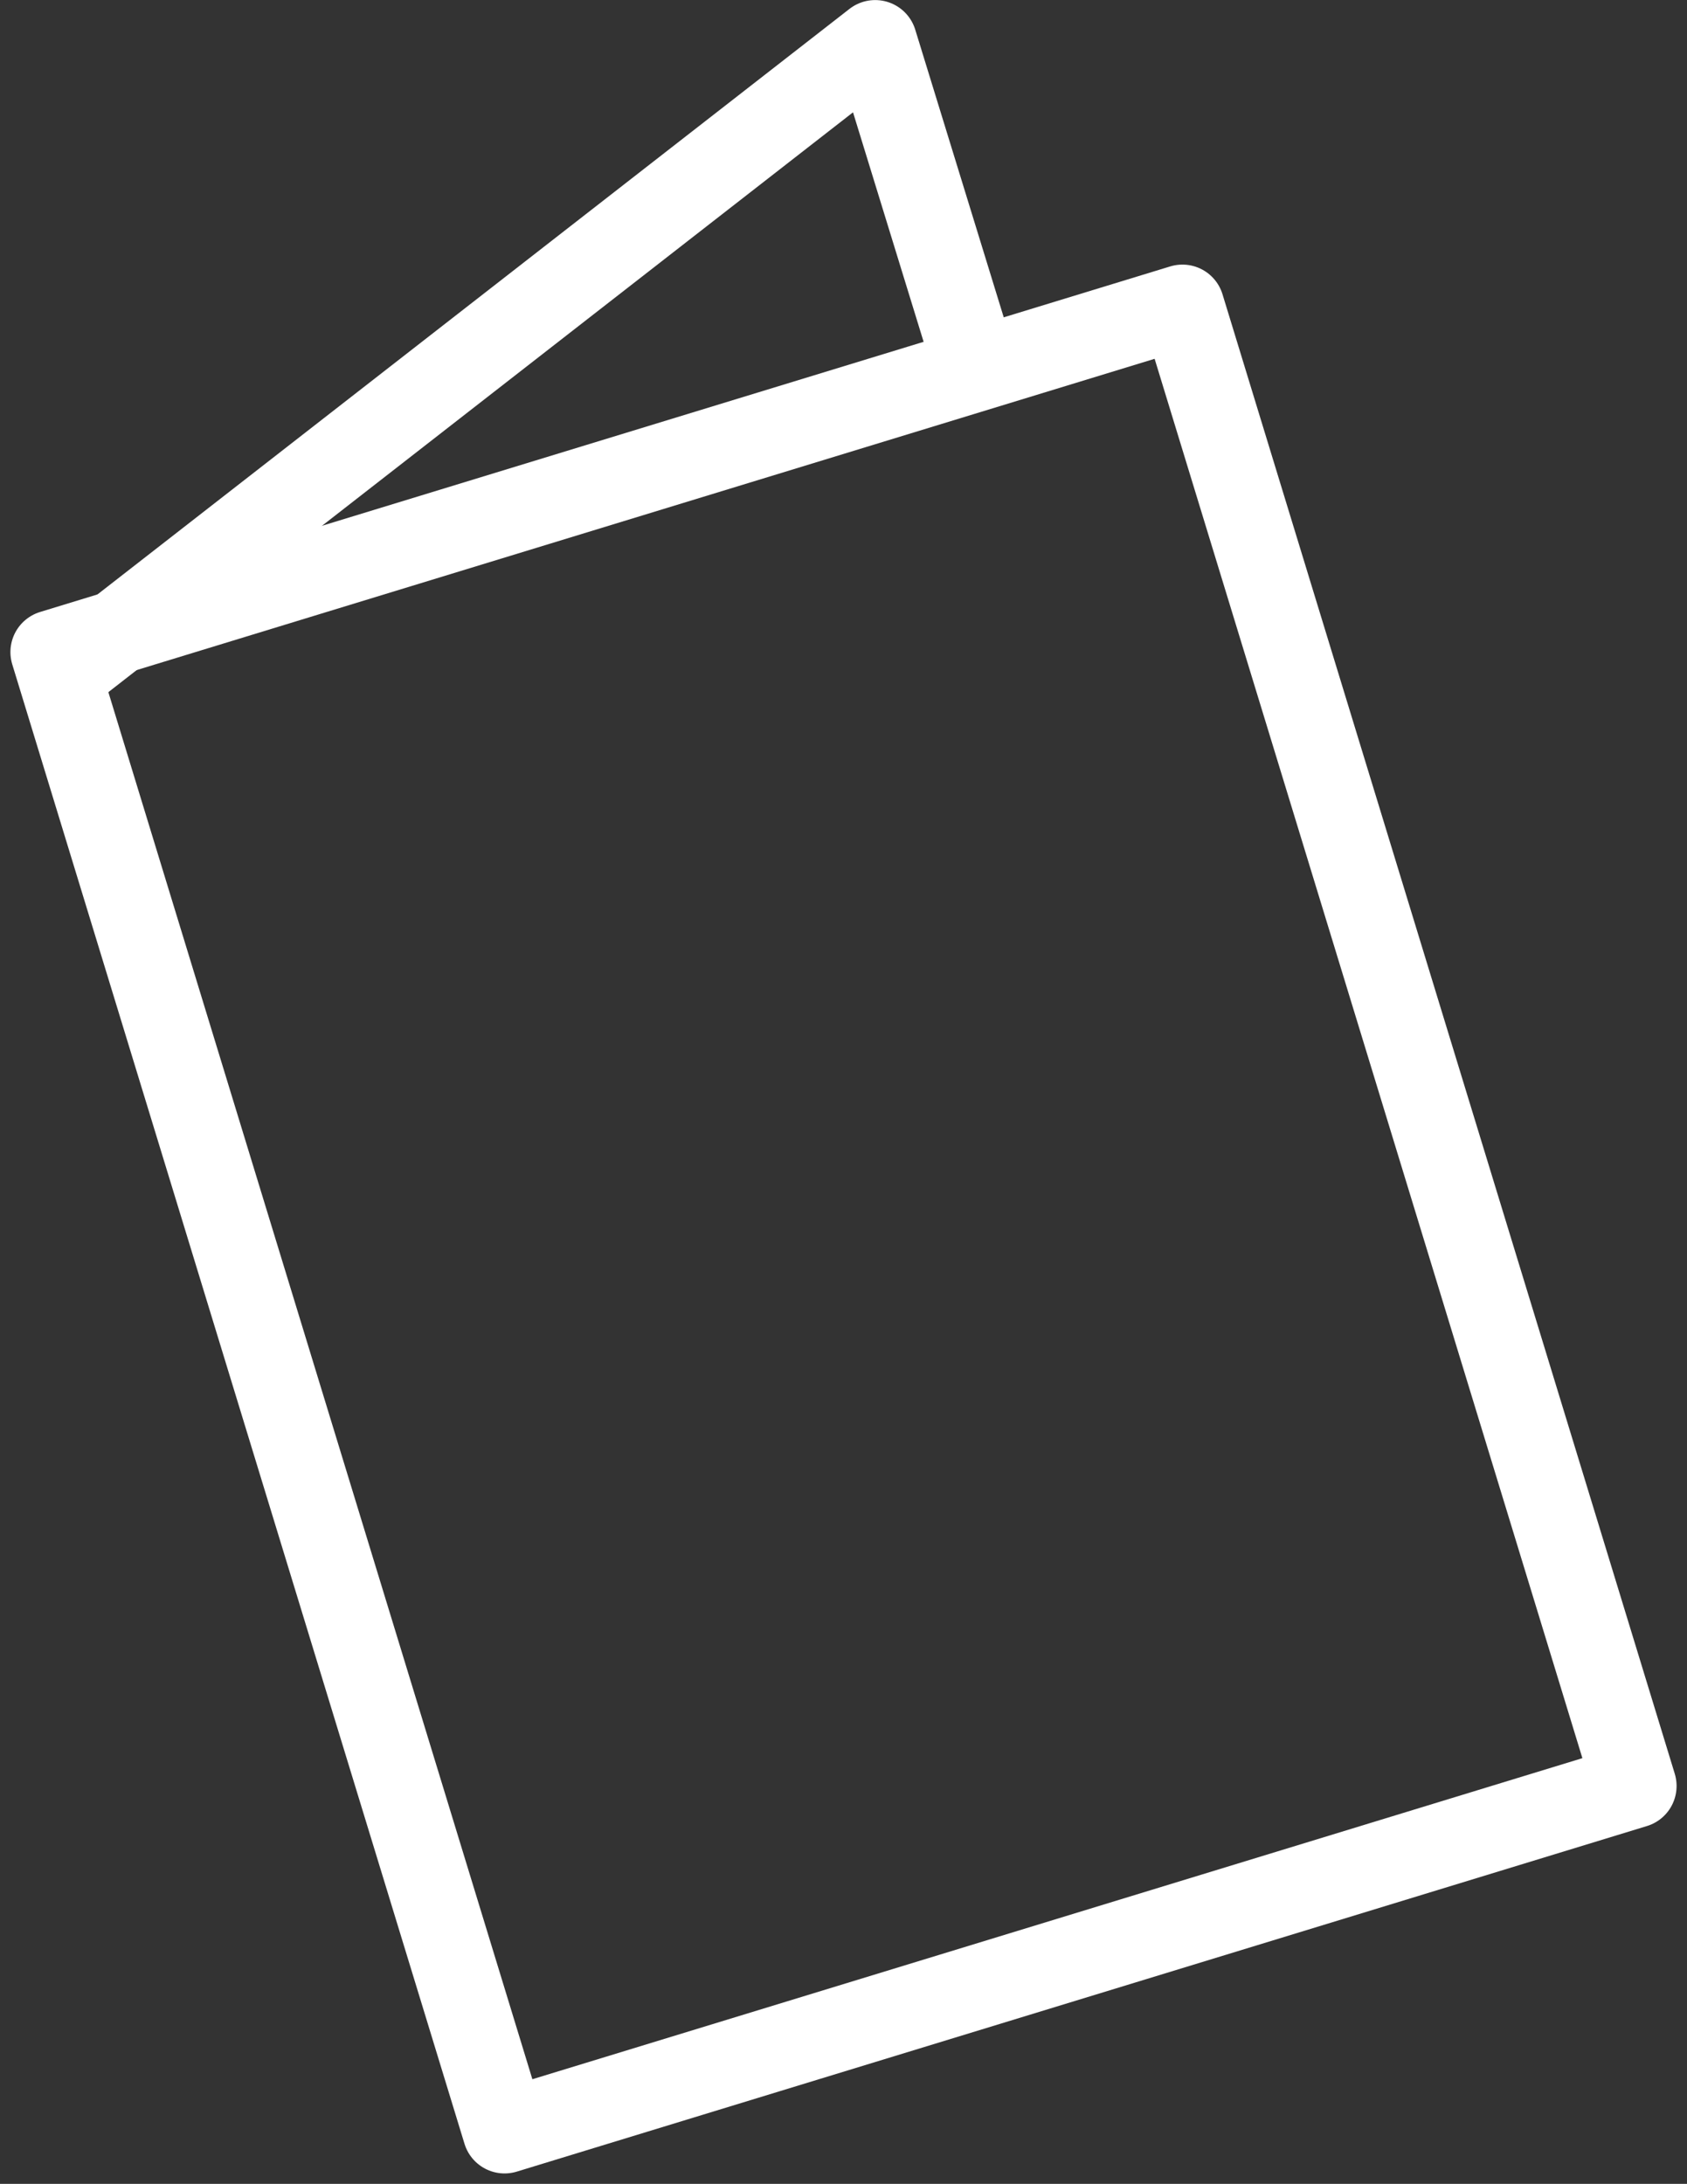
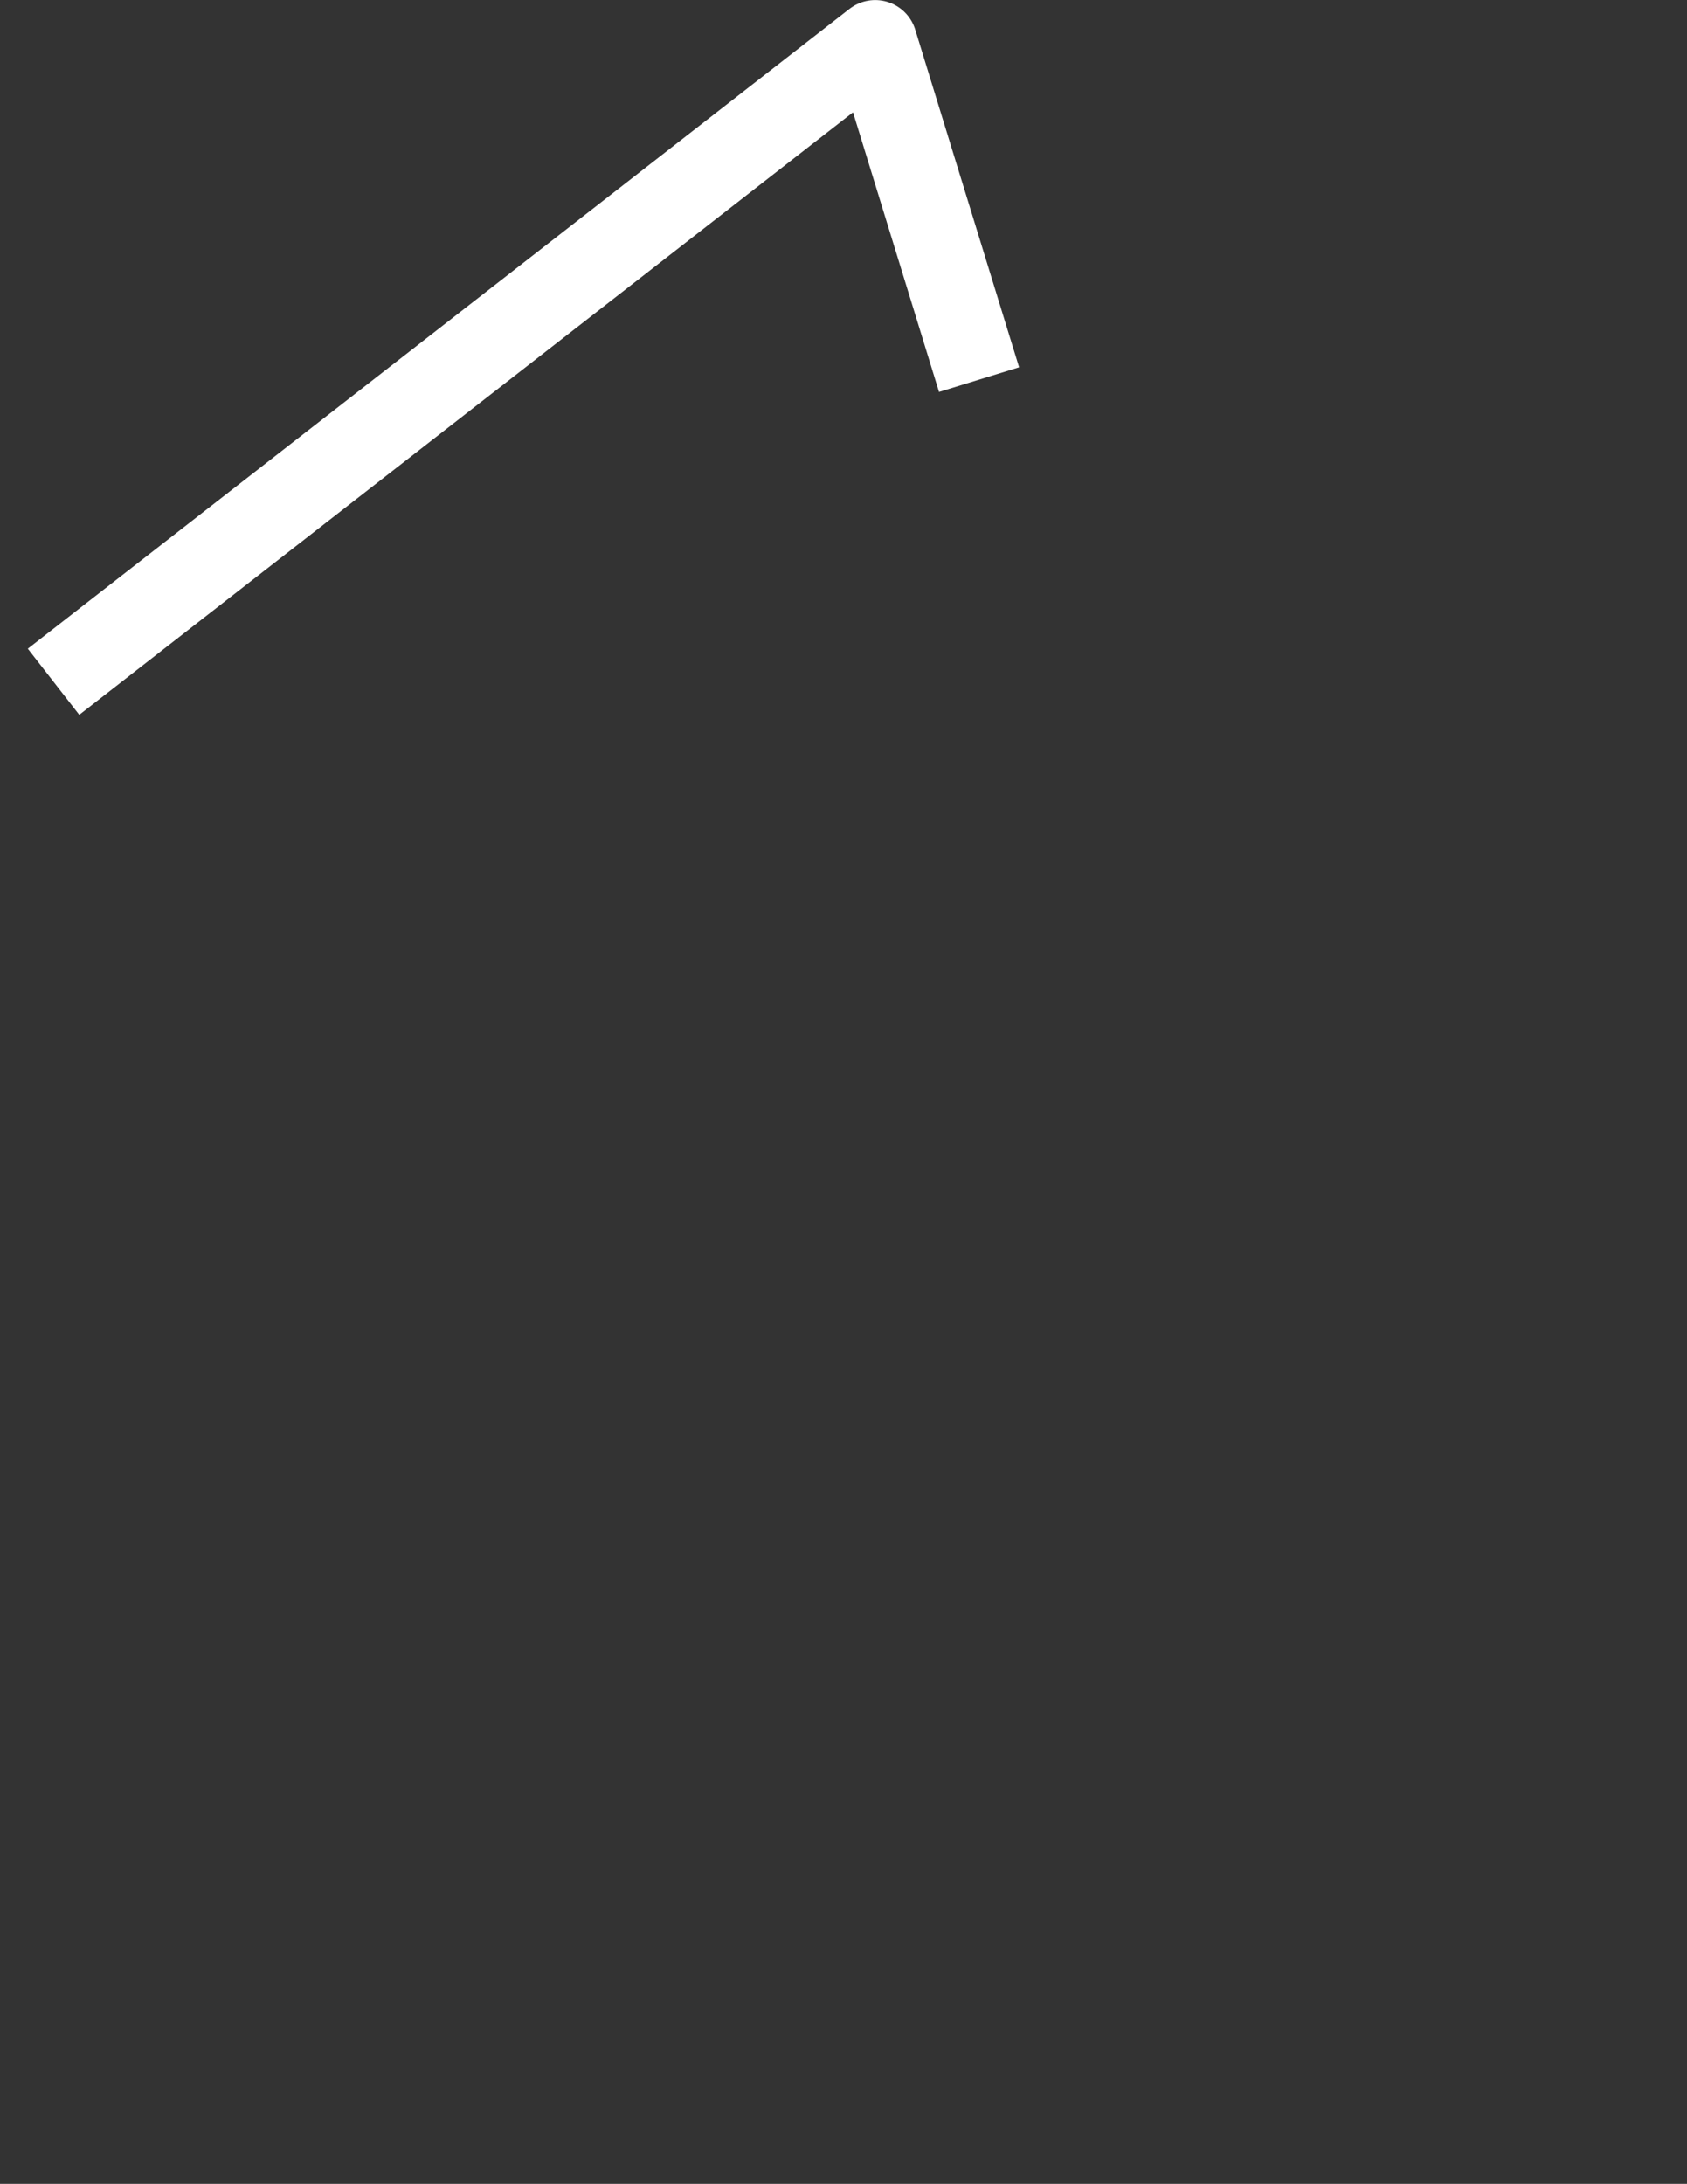
<svg xmlns="http://www.w3.org/2000/svg" width="80.549" height="104.256" viewBox="0 0 80.549 104.256">
  <rect x="0" y="0" width="80.549" height="104.256" fill="#333333" stroke="none" />
  <g id="Group_604" data-name="Group 604" transform="translate(-1088.93 -2347.866)">
    <g id="Rectangle_415" data-name="Rectangle 415" transform="translate(1088.93 2377.667) rotate(-17)" fill="none" stroke="#fff" stroke-linejoin="round" stroke-width="4">
-       <rect width="60.426" height="77.857" stroke="none" />
-       <rect x="2" y="2" width="56.426" height="73.857" fill="none" />
-     </g>
+       </g>
    <path id="Path_1225" data-name="Path 1225" d="M-847.727,129.243-808.495,98.7l4.96,16.12" transform="translate(1939.213 2251.169)" fill="none" stroke="#fff" stroke-linejoin="round" stroke-width="4" />
  </g>
</svg>